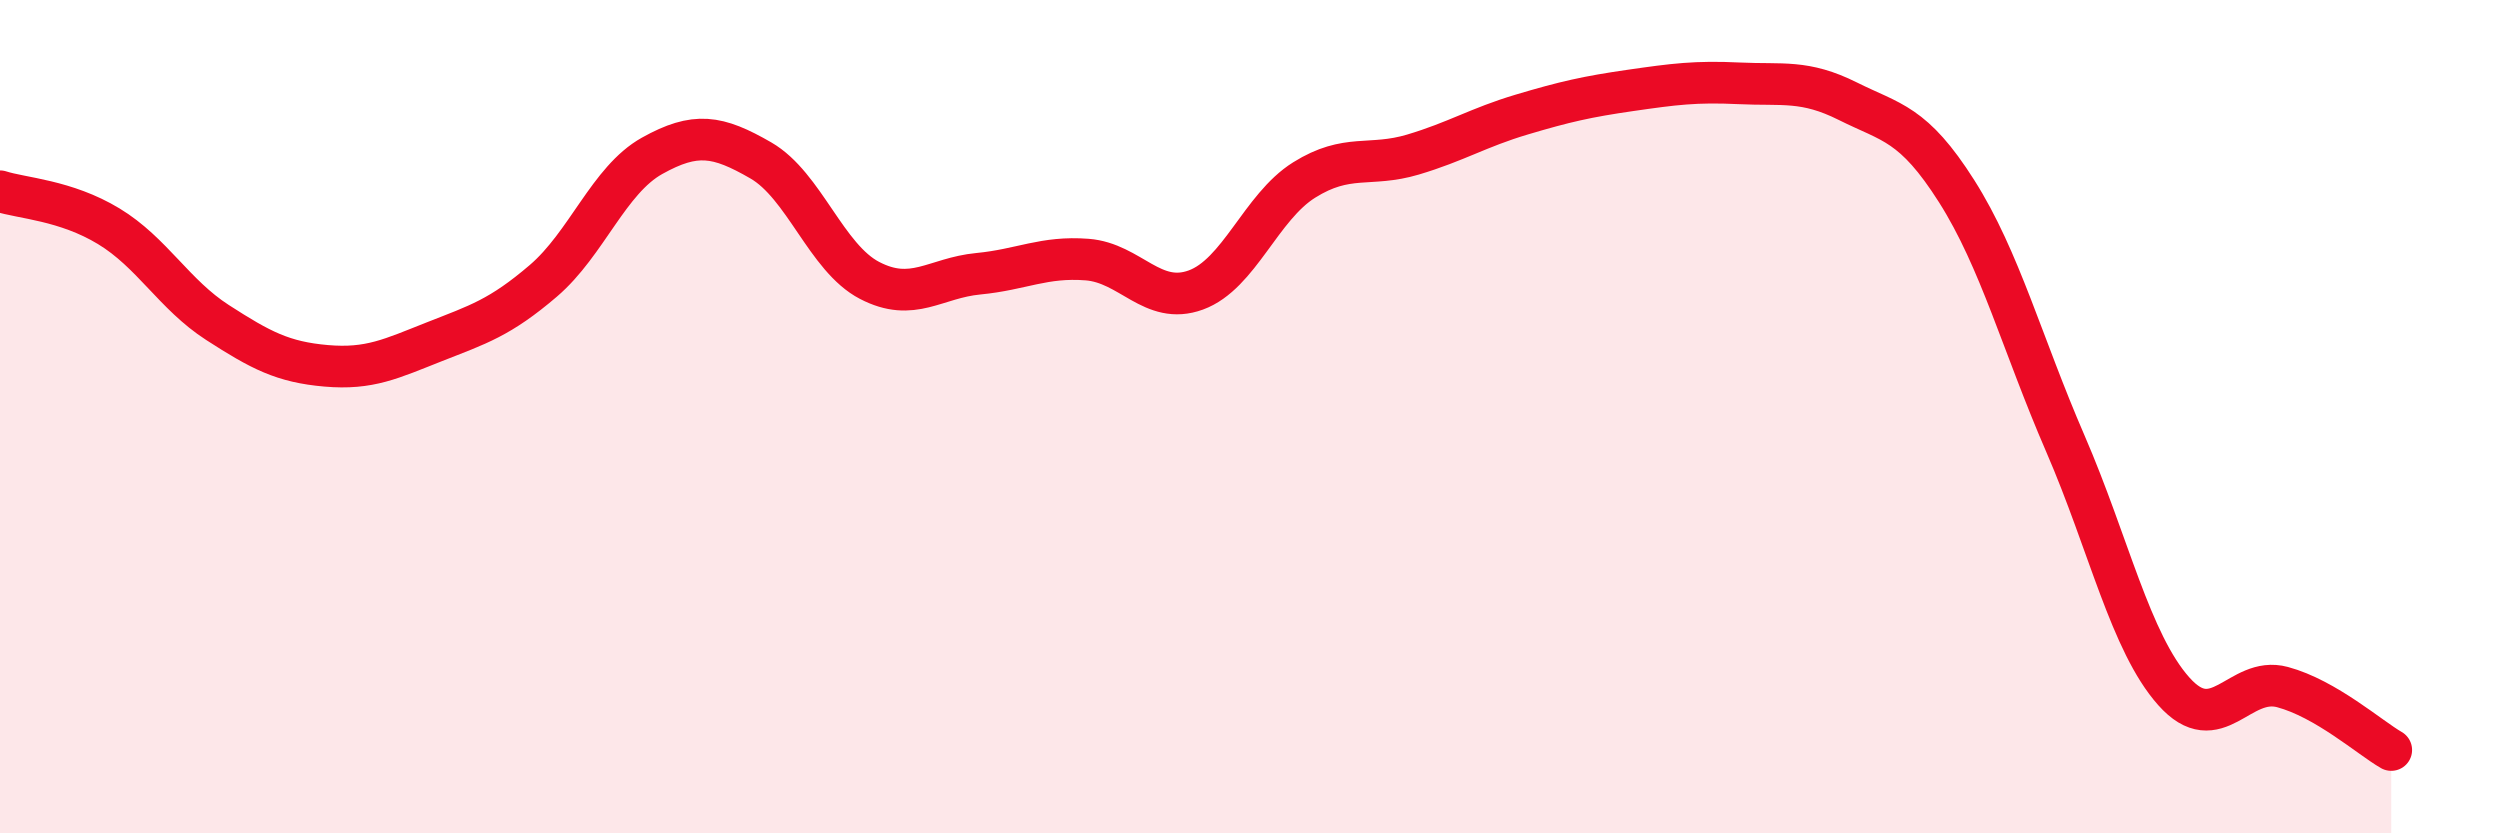
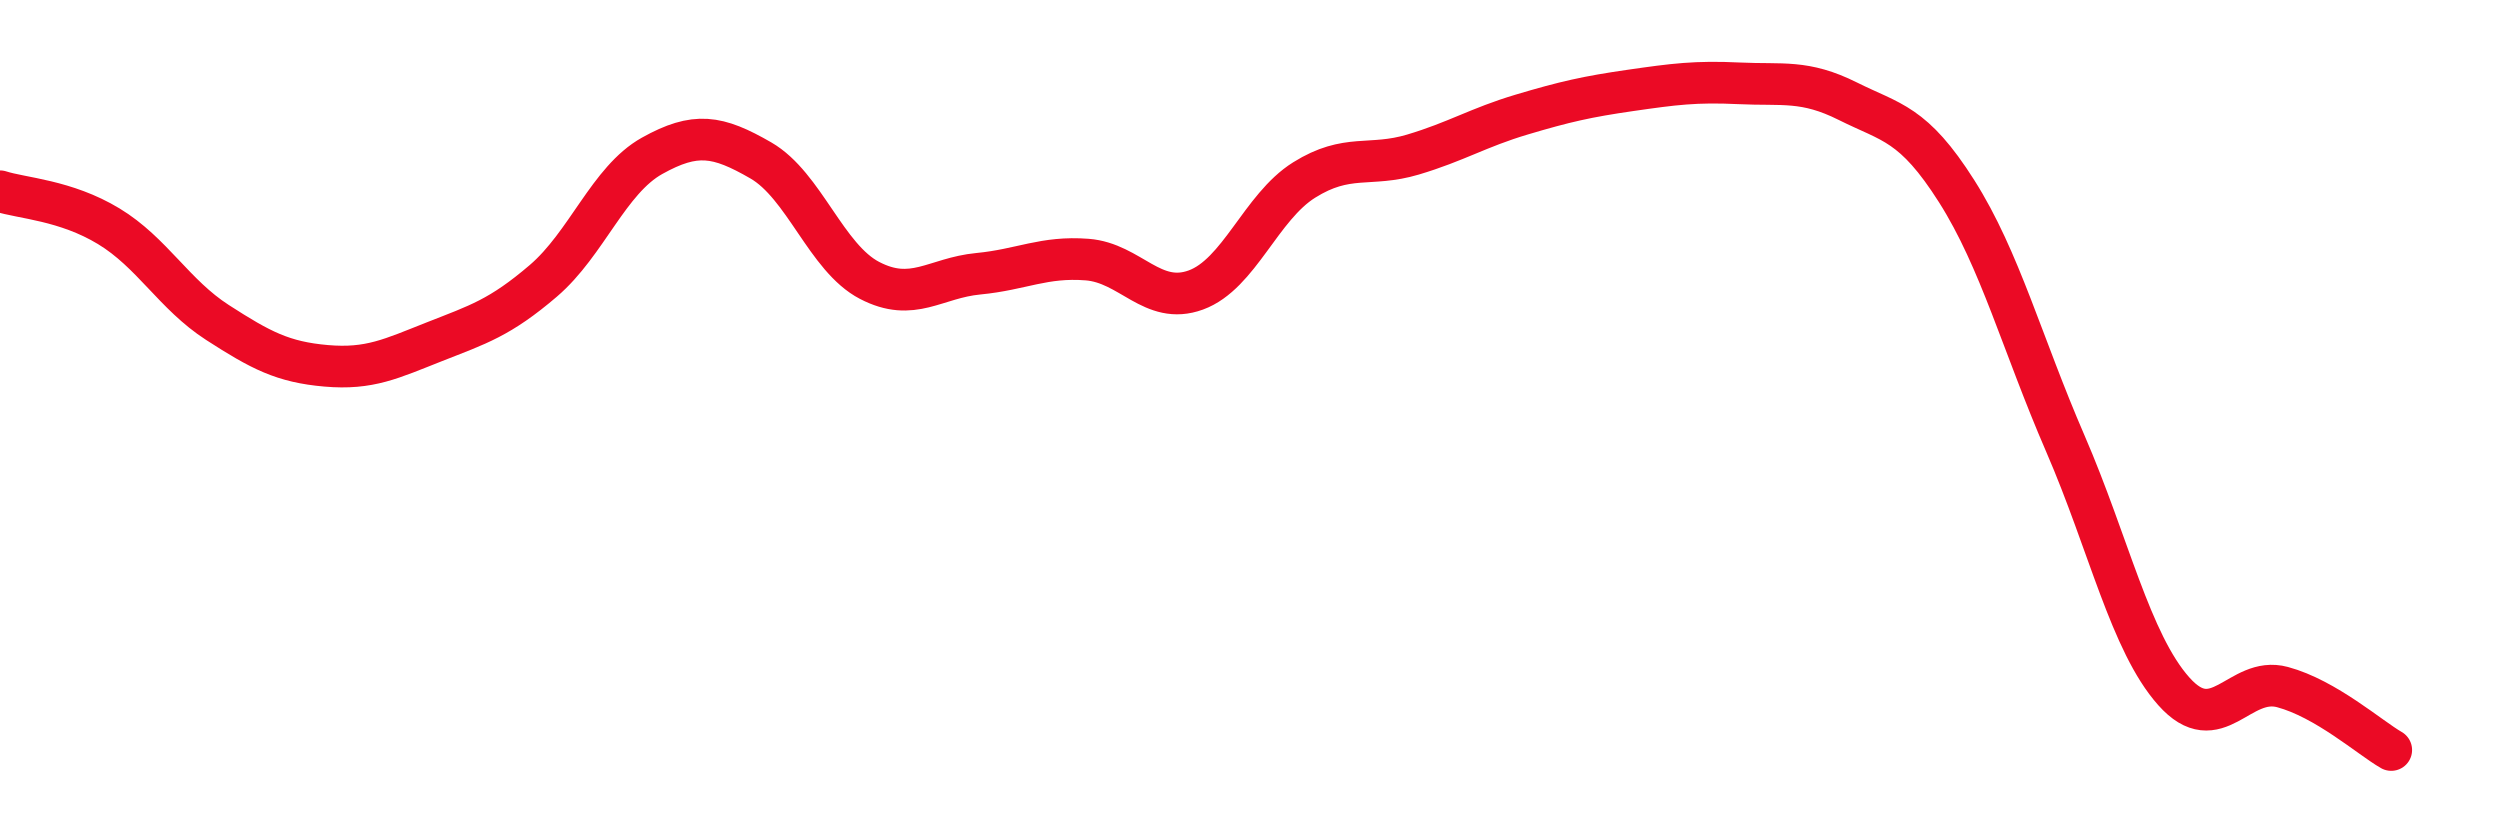
<svg xmlns="http://www.w3.org/2000/svg" width="60" height="20" viewBox="0 0 60 20">
-   <path d="M 0,4.59 C 0.52,4.76 1.57,4.8 2.61,5.43 C 3.65,6.06 4.18,7.07 5.22,7.74 C 6.26,8.41 6.79,8.69 7.83,8.78 C 8.87,8.87 9.39,8.61 10.43,8.2 C 11.47,7.79 12,7.63 13.04,6.74 C 14.08,5.85 14.61,4.32 15.65,3.74 C 16.69,3.16 17.22,3.25 18.26,3.85 C 19.3,4.45 19.83,6.19 20.87,6.73 C 21.91,7.27 22.44,6.67 23.48,6.57 C 24.52,6.47 25.05,6.15 26.09,6.23 C 27.13,6.31 27.66,7.34 28.7,6.96 C 29.74,6.58 30.26,4.97 31.3,4.32 C 32.34,3.67 32.87,4.02 33.91,3.71 C 34.95,3.4 35.48,3.06 36.52,2.75 C 37.56,2.44 38.09,2.32 39.13,2.17 C 40.17,2.02 40.7,1.95 41.74,2 C 42.78,2.05 43.31,1.91 44.35,2.43 C 45.39,2.95 45.92,2.95 46.96,4.59 C 48,6.23 48.53,8.25 49.57,10.65 C 50.61,13.05 51.13,15.42 52.17,16.59 C 53.21,17.76 53.74,16.21 54.78,16.49 C 55.82,16.77 56.87,17.7 57.39,18L57.39 20L0 20Z" fill="#EB0A25" opacity="0.1" stroke-linecap="round" stroke-linejoin="round" />
  <path d="M 0,4.59 C 0.52,4.76 1.57,4.8 2.61,5.43 C 3.65,6.06 4.18,7.07 5.22,7.74 C 6.26,8.41 6.79,8.69 7.83,8.78 C 8.87,8.87 9.39,8.61 10.43,8.2 C 11.47,7.79 12,7.63 13.04,6.74 C 14.08,5.85 14.61,4.32 15.65,3.74 C 16.69,3.16 17.22,3.25 18.26,3.85 C 19.3,4.45 19.83,6.19 20.87,6.73 C 21.91,7.27 22.44,6.67 23.48,6.57 C 24.52,6.47 25.05,6.15 26.09,6.23 C 27.13,6.31 27.66,7.34 28.7,6.96 C 29.74,6.58 30.26,4.97 31.3,4.32 C 32.34,3.67 32.87,4.02 33.91,3.71 C 34.95,3.4 35.48,3.06 36.52,2.75 C 37.56,2.44 38.09,2.32 39.13,2.17 C 40.17,2.02 40.7,1.95 41.74,2 C 42.78,2.05 43.31,1.91 44.35,2.43 C 45.39,2.95 45.92,2.95 46.96,4.59 C 48,6.23 48.53,8.25 49.57,10.65 C 50.61,13.05 51.13,15.42 52.17,16.59 C 53.21,17.76 53.74,16.21 54.78,16.49 C 55.82,16.77 56.87,17.7 57.39,18" stroke="#EB0A25" stroke-width="1" fill="none" stroke-linecap="round" stroke-linejoin="round" />
</svg>